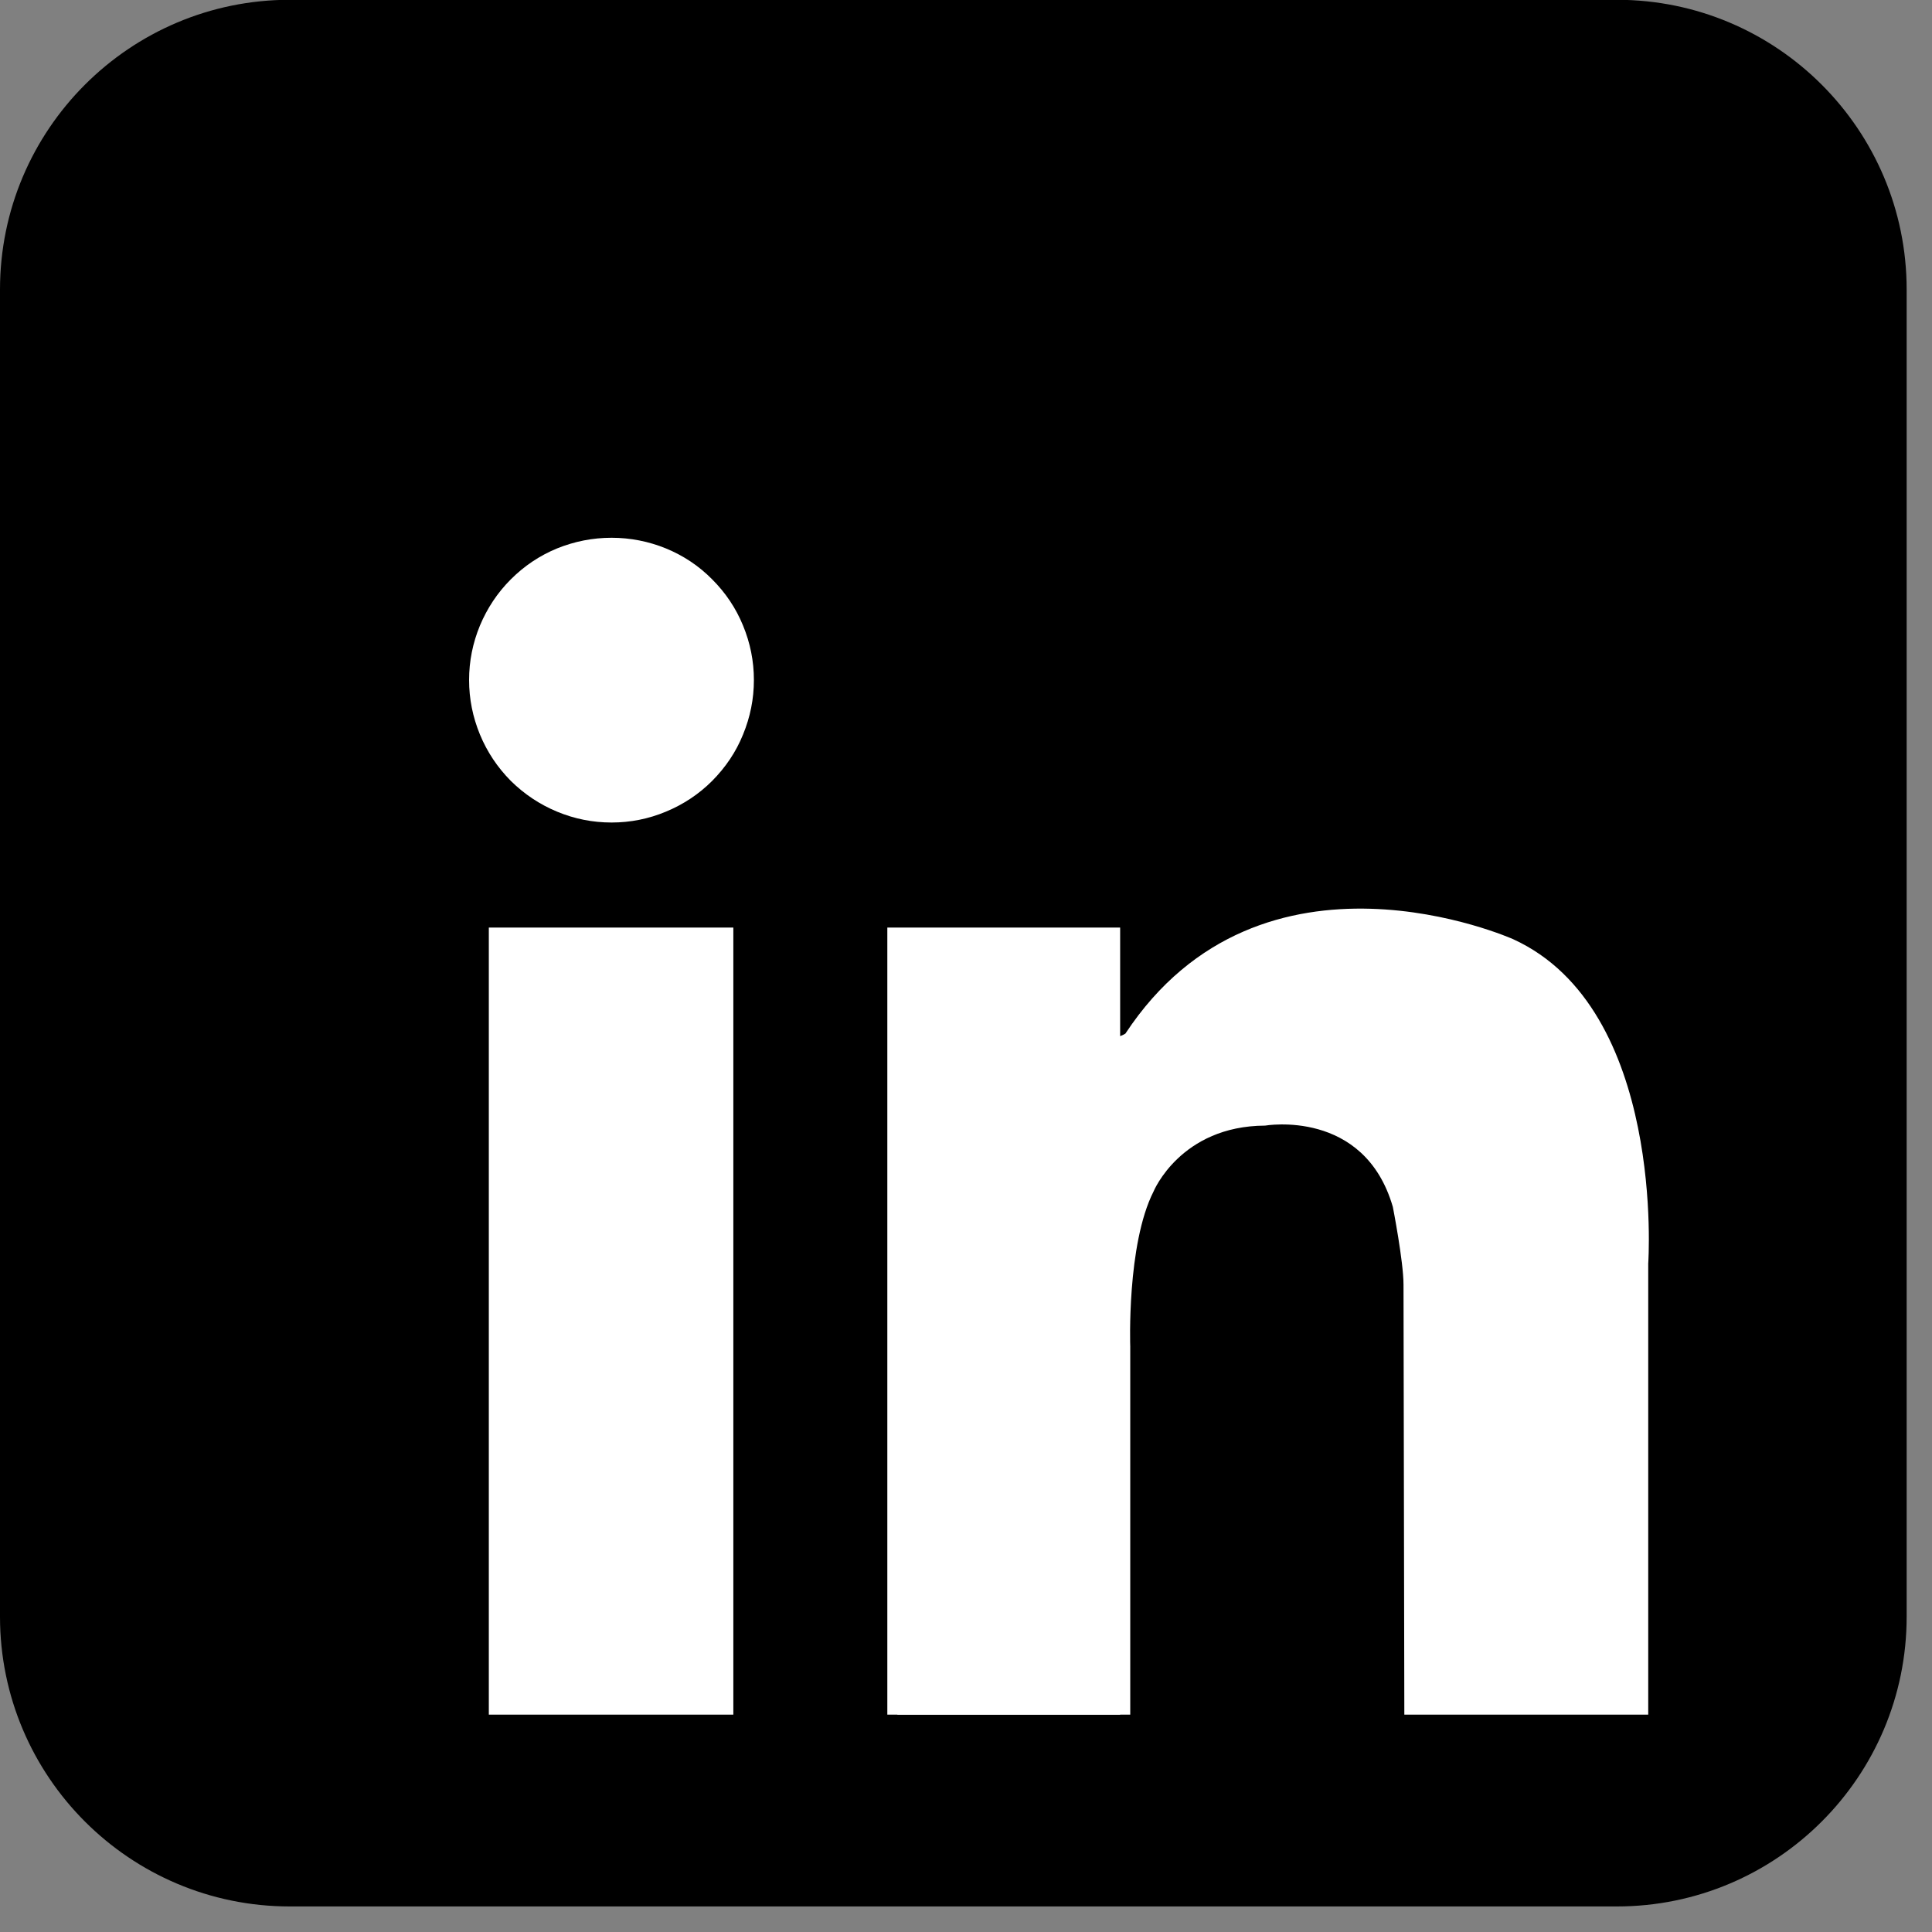
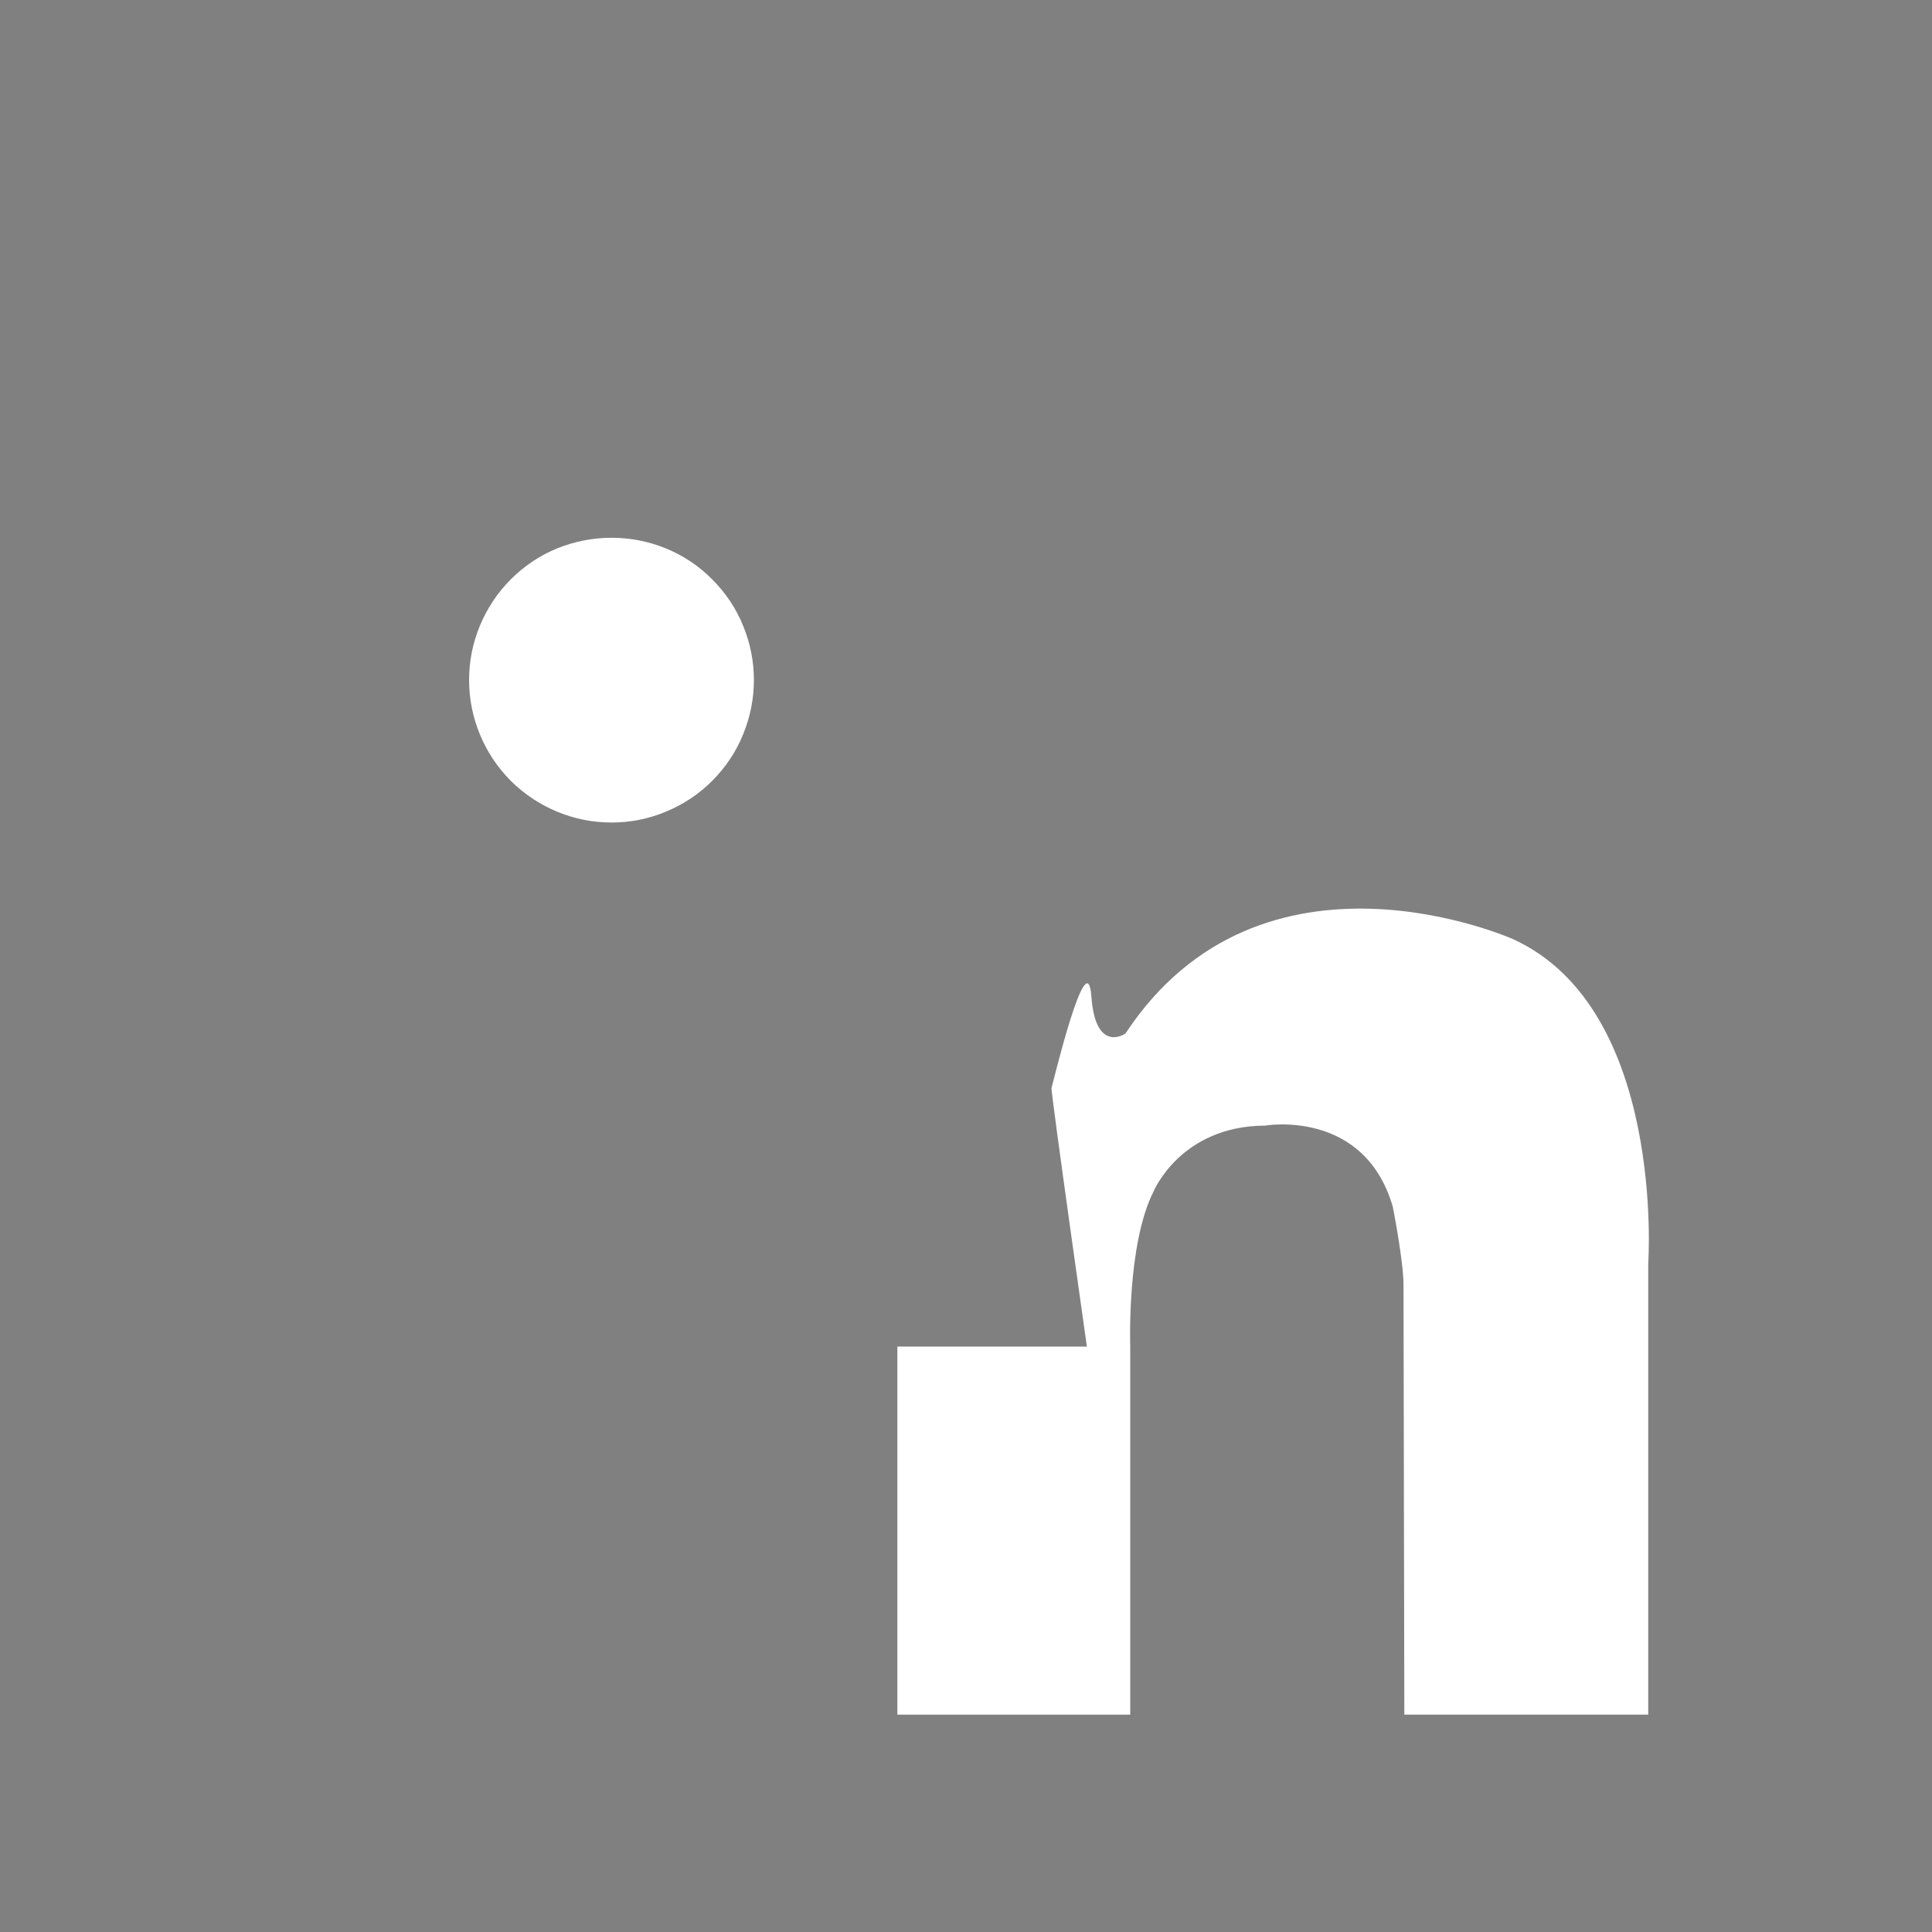
<svg xmlns="http://www.w3.org/2000/svg" width="50" zoomAndPan="magnify" viewBox="0 0 37.5 37.5" height="50" preserveAspectRatio="xMidYMid meet" version="1.0">
  <rect x="0" y="0" width="37.5" height="37.5" fill="#808080" stroke="none" />
  <defs>
    <clipPath id="3dbd8a9d32">
-       <path d="M 0 0 L 37.008 0 L 37.008 37.008 L 0 37.008 Z M 0 0 " clip-rule="nonzero" />
-     </clipPath>
+       </clipPath>
  </defs>
  <g clip-path="url(#3dbd8a9d32)">
    <path fill="#000000" d="M 37.008 31.379 C 37.008 34.484 34.488 37.004 31.383 37.004 L 5.625 37.004 C 2.52 37.004 0 34.484 0 31.379 L 0 5.621 C 0 2.516 2.52 -0.004 5.625 -0.004 L 31.383 -0.004 C 34.488 -0.004 37.008 2.516 37.008 5.621 Z M 37.008 31.379 " fill-opacity="1" fill-rule="nonzero" />
  </g>
  <path fill="#ffffff" d="M 14.633 13.199 C 14.633 13.566 14.562 13.918 14.422 14.258 C 14.285 14.598 14.082 14.895 13.824 15.156 C 13.566 15.414 13.266 15.613 12.926 15.754 C 12.59 15.895 12.234 15.965 11.871 15.965 C 11.504 15.965 11.152 15.895 10.812 15.754 C 10.473 15.613 10.176 15.414 9.914 15.156 C 9.656 14.895 9.457 14.598 9.316 14.258 C 9.176 13.918 9.105 13.566 9.105 13.199 C 9.105 12.832 9.176 12.48 9.316 12.141 C 9.457 11.805 9.656 11.504 9.914 11.246 C 10.176 10.984 10.473 10.785 10.812 10.645 C 11.152 10.508 11.504 10.438 11.871 10.438 C 12.234 10.438 12.59 10.508 12.926 10.645 C 13.266 10.785 13.566 10.984 13.824 11.246 C 14.082 11.504 14.285 11.805 14.422 12.141 C 14.562 12.48 14.633 12.832 14.633 13.199 Z M 14.633 13.199 " fill-opacity="1" fill-rule="nonzero" />
-   <path fill="#ffffff" d="M 9.488 18.004 L 14.234 18.004 L 14.234 33.281 L 9.488 33.281 Z M 9.488 18.004 " fill-opacity="1" fill-rule="nonzero" />
-   <path fill="#ffffff" d="M 17.223 18.004 L 21.742 18.004 L 21.742 33.281 L 17.223 33.281 Z M 17.223 18.004 " fill-opacity="1" fill-rule="nonzero" />
  <path fill="#ffffff" d="M 17.418 26.137 L 21.938 26.137 L 21.938 33.281 L 17.418 33.281 Z M 17.418 26.137 " fill-opacity="1" fill-rule="nonzero" />
  <path fill="#ffffff" d="M 21.938 26.137 C 21.938 26.137 21.867 24.156 22.391 23.125 C 22.391 23.125 22.914 21.855 24.555 21.848 C 24.555 21.848 26.48 21.512 27.035 23.426 C 27.035 23.426 27.242 24.484 27.242 24.934 C 27.242 25.379 27.258 33.281 27.258 33.281 L 31.992 33.281 L 31.992 24.527 C 31.992 24.527 32.336 19.586 29.371 18.23 C 29.371 18.23 24.492 16.043 21.844 20.062 C 21.844 20.062 21.266 20.461 21.184 19.348 C 21.105 18.23 20.43 21.059 20.41 21.117 C 20.391 21.18 21.184 26.754 21.184 26.754 Z M 21.938 26.137 " fill-opacity="1" fill-rule="nonzero" />
</svg>